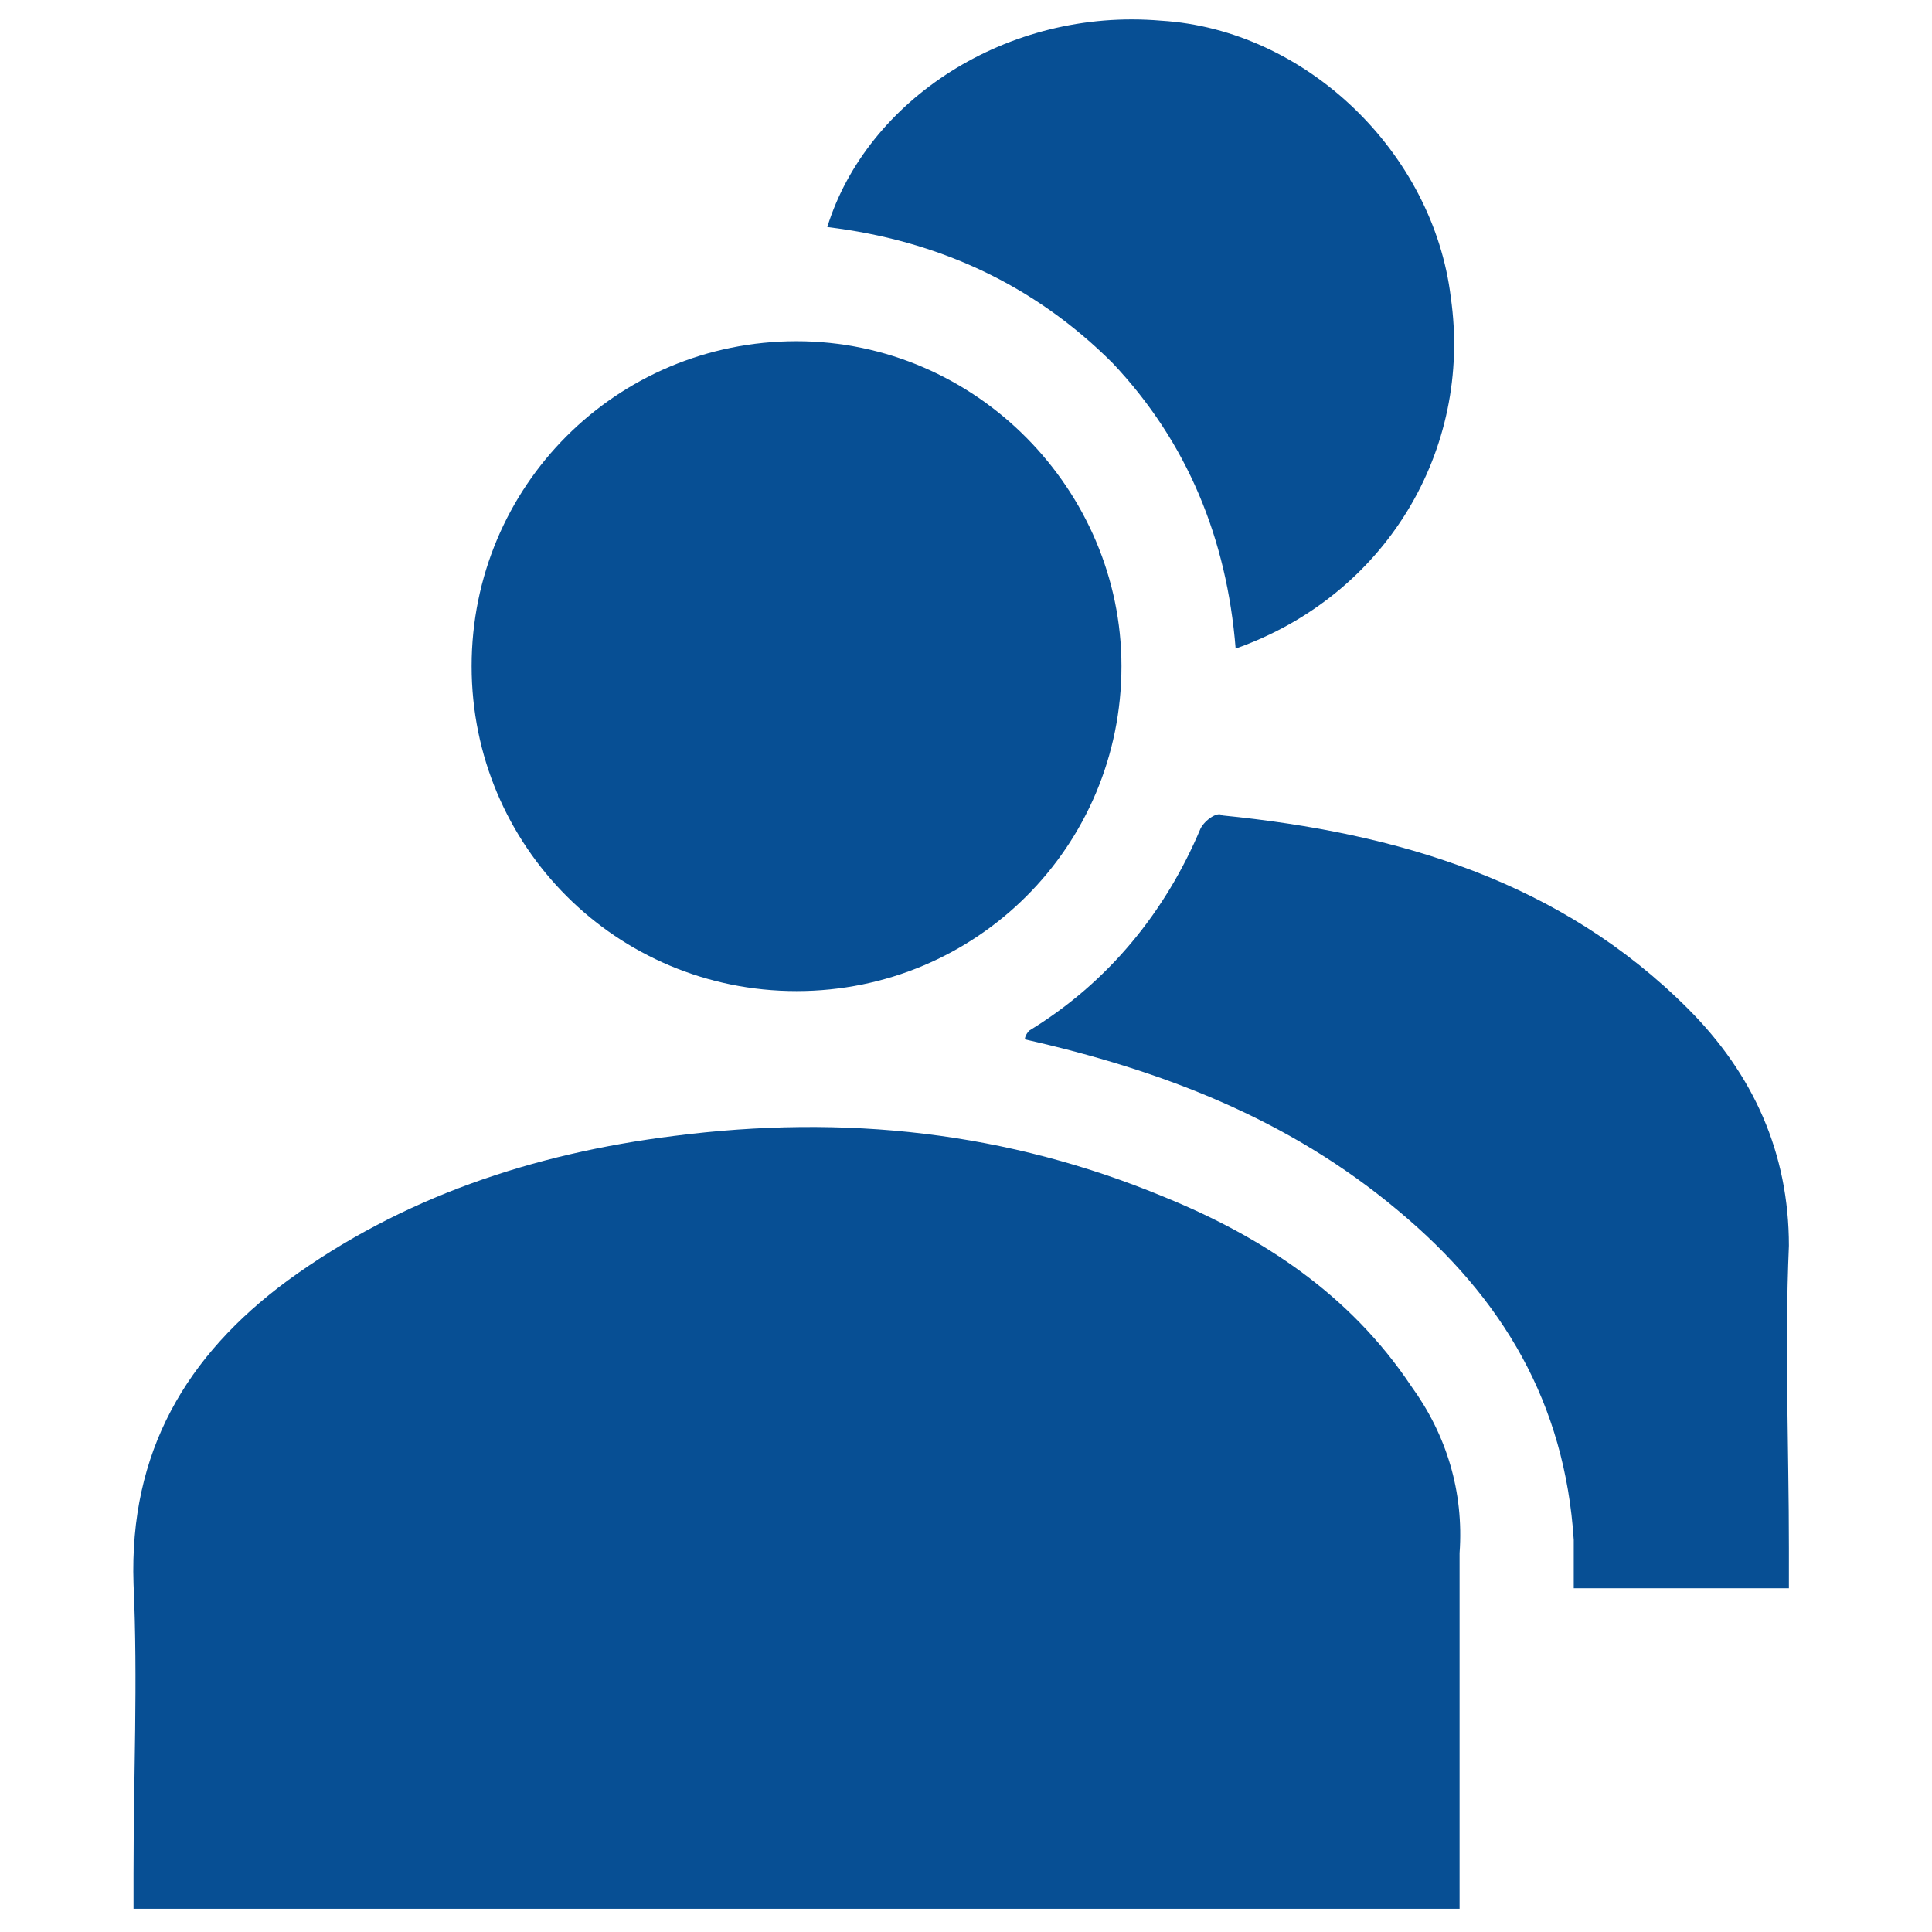
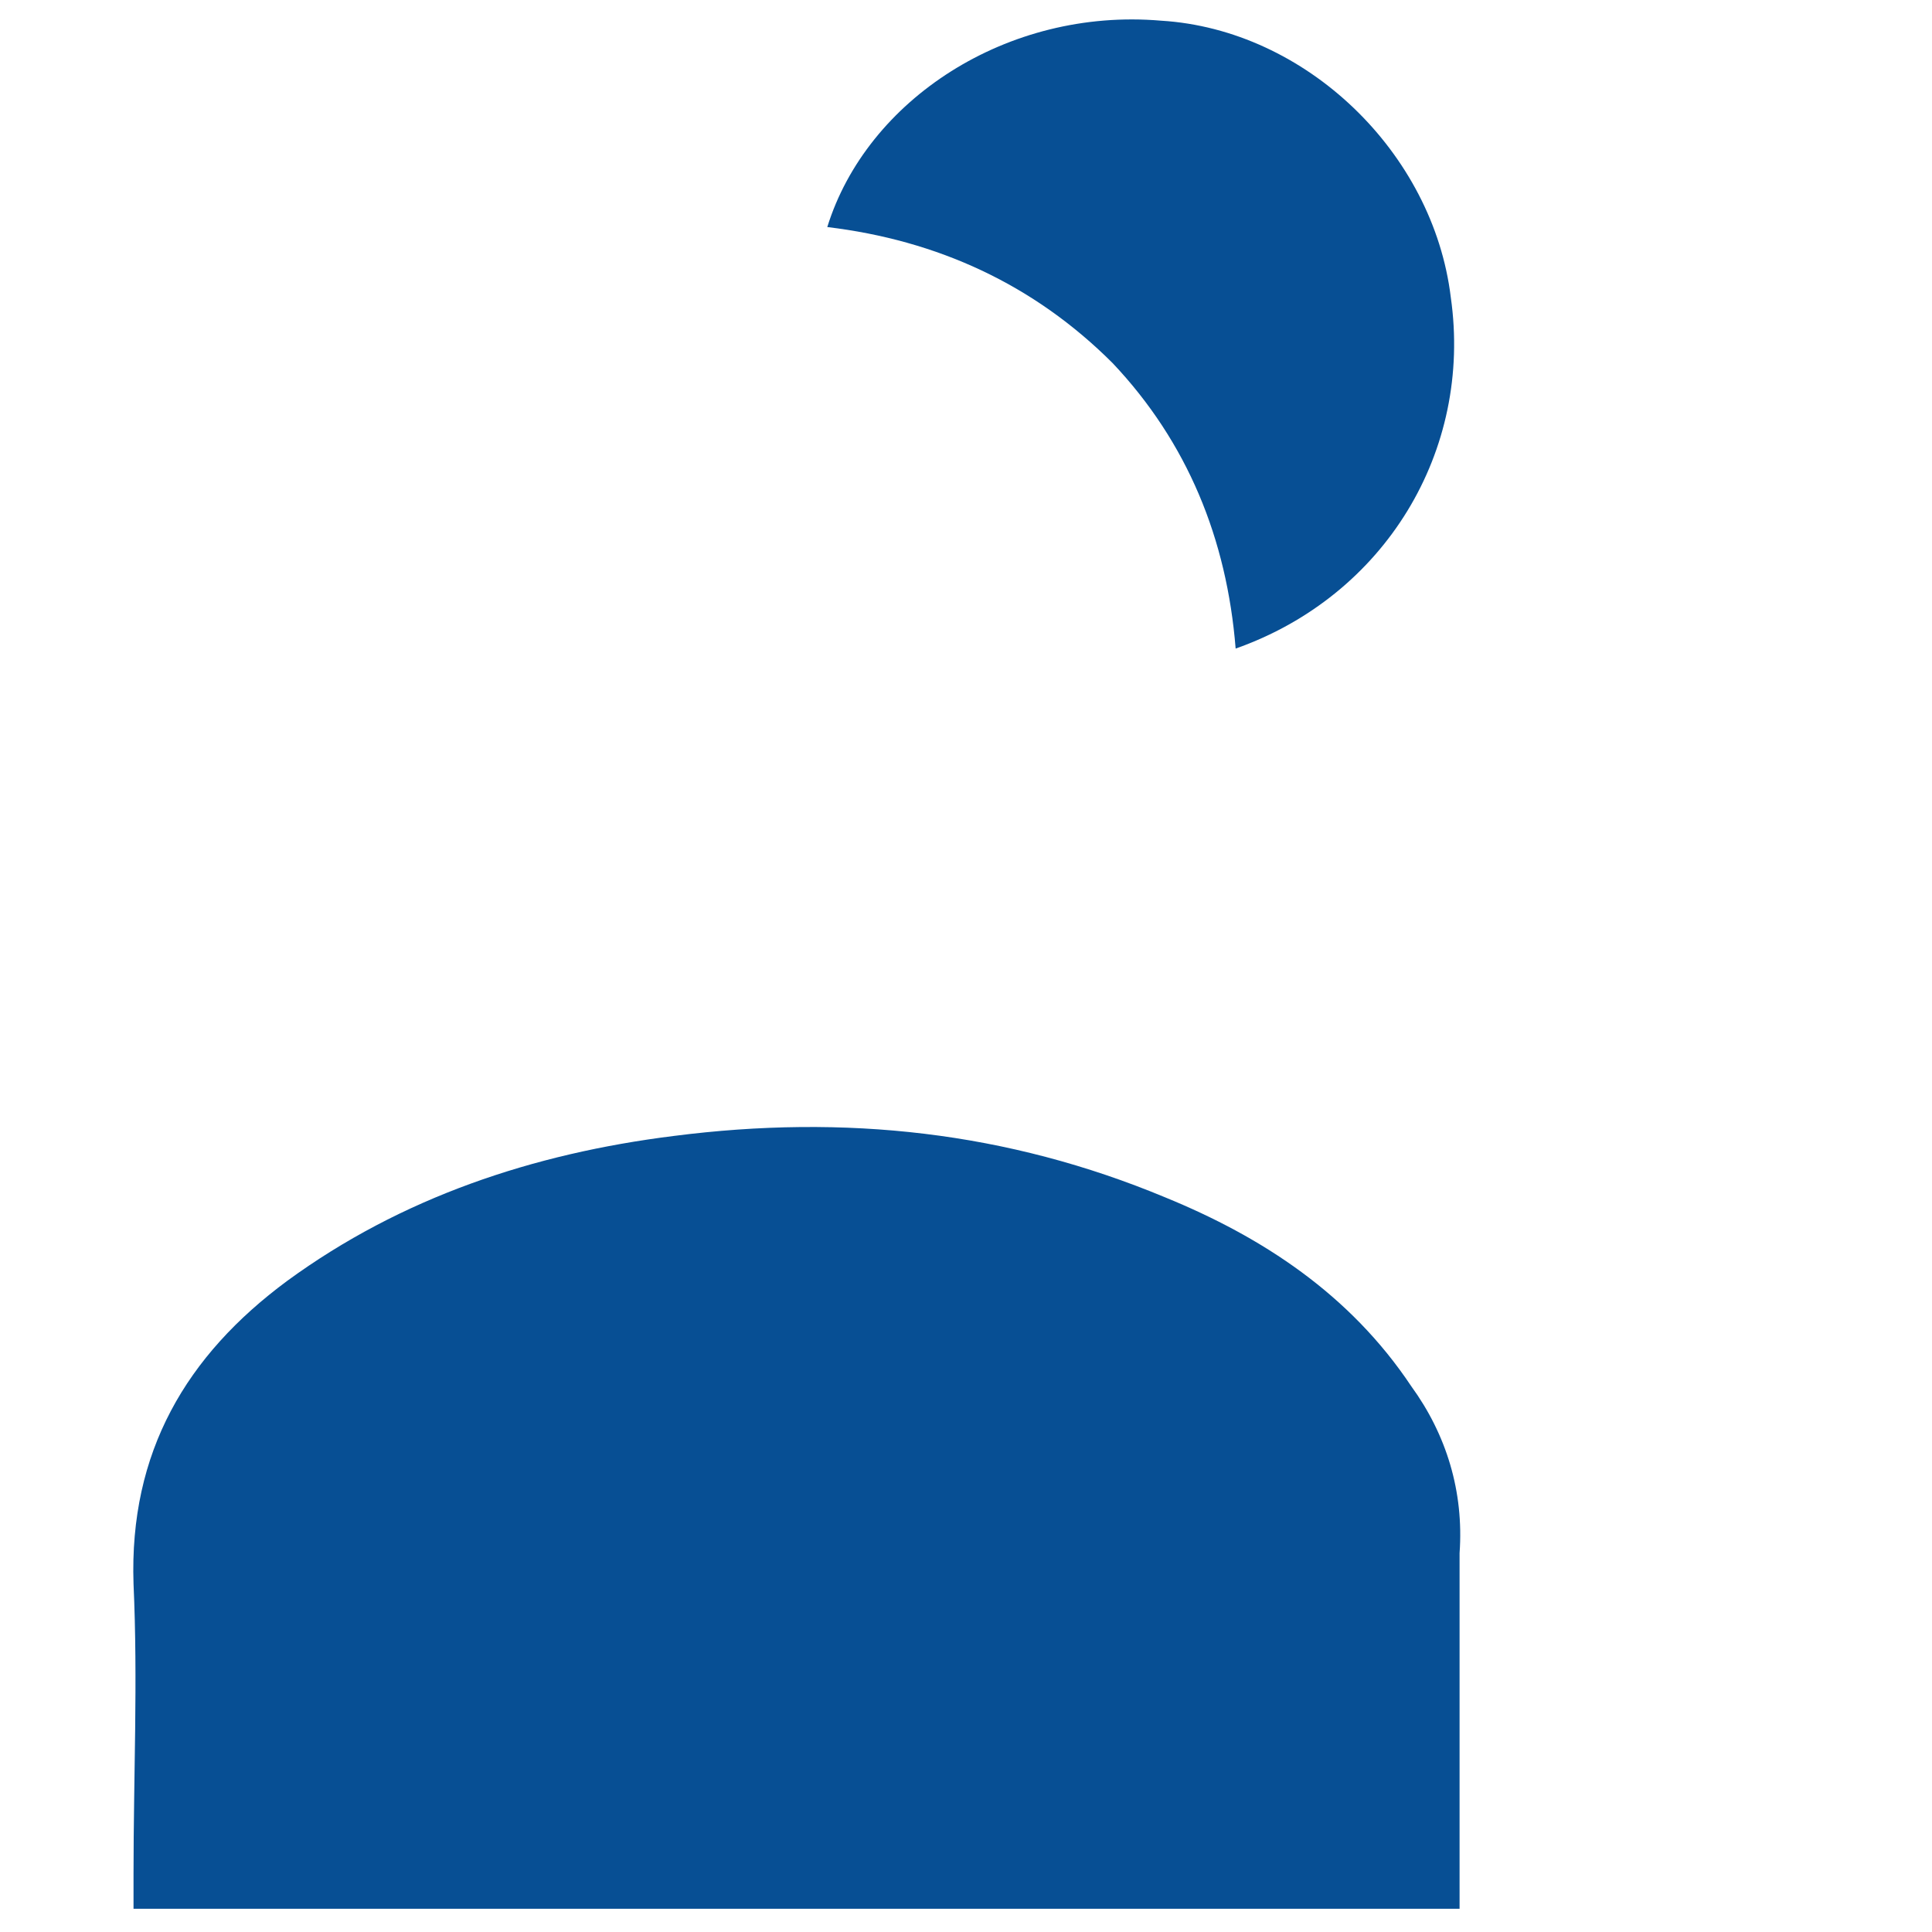
<svg xmlns="http://www.w3.org/2000/svg" version="1.1" id="Layer_1" x="0px" y="0px" width="300px" height="300px" viewBox="0 0 300 300" enable-background="new 0 0 300 300" xml:space="preserve">
  <g id="Ebene_2">
    <g>
      <g>
        <path fill="#074F94" d="M226.643,296.393c-68.864,0-137.046,0-205.909,0c0-2.046,0-3.409,0-5.454c0-15,0.682-30,0-45     c-0.682-20.455,8.182-35.455,23.863-47.046c17.728-12.954,38.182-19.772,60-22.5c26.592-3.409,51.818-0.682,76.363,9.546     c15,6.137,28.637,15,38.182,29.318c5.455,7.5,8.183,16.363,7.5,25.908c0,16.364,0,32.728,0,49.092     C226.643,292.302,226.643,294.347,226.643,296.393z" />
-         <path fill="#074F94" d="M123.688,153.893c-27.955,0-50.455-22.5-50.455-50.454c0-27.955,22.5-50.455,50.455-50.455     c27.953,0,50.453,23.182,50.453,50.455C174.142,131.393,151.642,153.893,123.688,153.893z" />
-         <path fill="#074F94" d="M277.778,246.62c-11.59,0-22.5,0-33.408,0c0-2.728,0-4.773,0-7.5c-1.364-21.137-10.91-37.5-27.273-51.137     c-17.045-14.318-36.818-21.818-57.955-26.591c0-0.682,0.683-1.363,0.683-1.363c12.272-7.5,21.136-18.409,26.591-31.364     c0.682-1.363,2.727-2.727,3.409-2.045c27.272,2.727,52.5,10.227,72.272,30c10.228,10.227,15.682,22.5,15.682,36.818     c-0.682,15.682,0,31.363,0,47.045C277.778,242.528,277.778,244.575,277.778,246.62z" />
        <path fill="#074F94" d="M128.46,35.257c6.137-19.773,27.955-34.092,51.818-32.046c22.5,1.363,42.273,20.454,45,42.954     c3.41,23.863-10.227,46.364-33.408,54.546c-1.364-17.046-7.5-32.046-19.092-44.318C160.506,44.12,145.506,37.302,128.46,35.257z" />
      </g>
    </g>
  </g>
</svg>